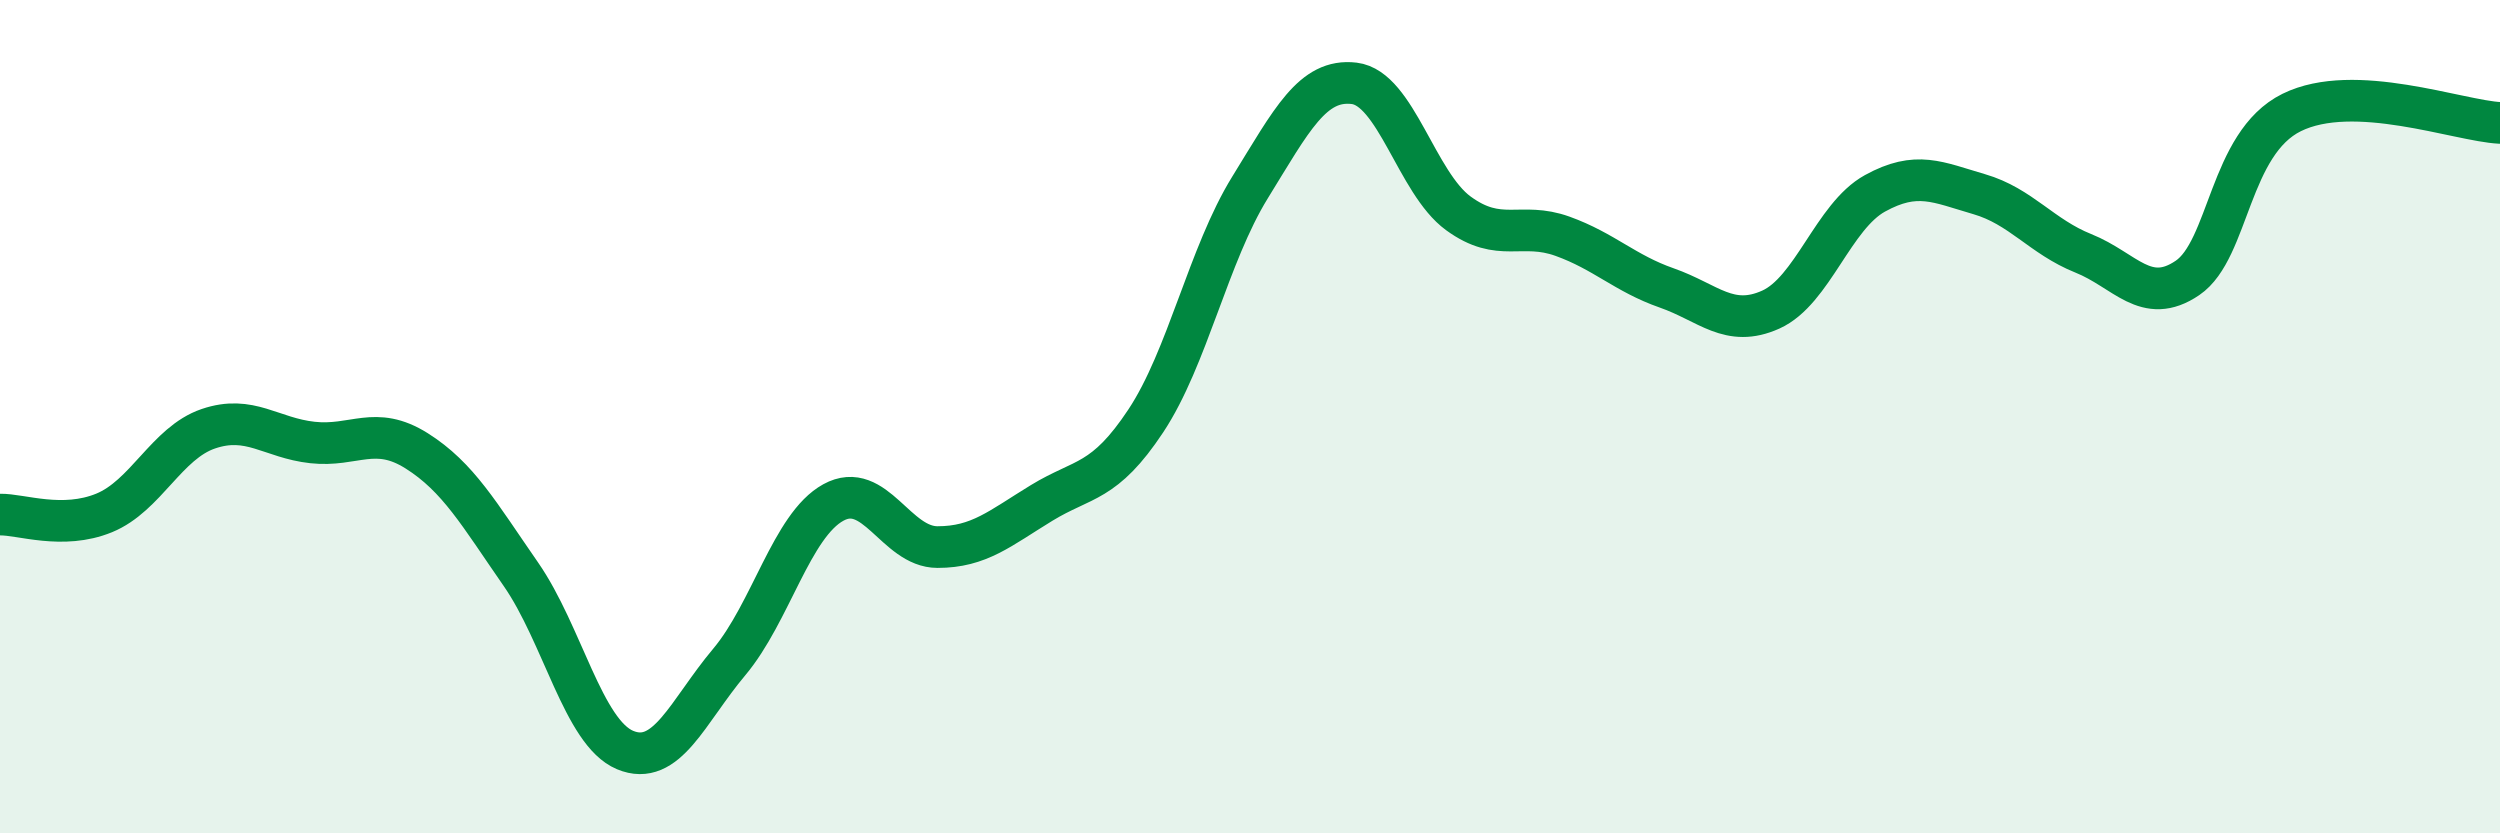
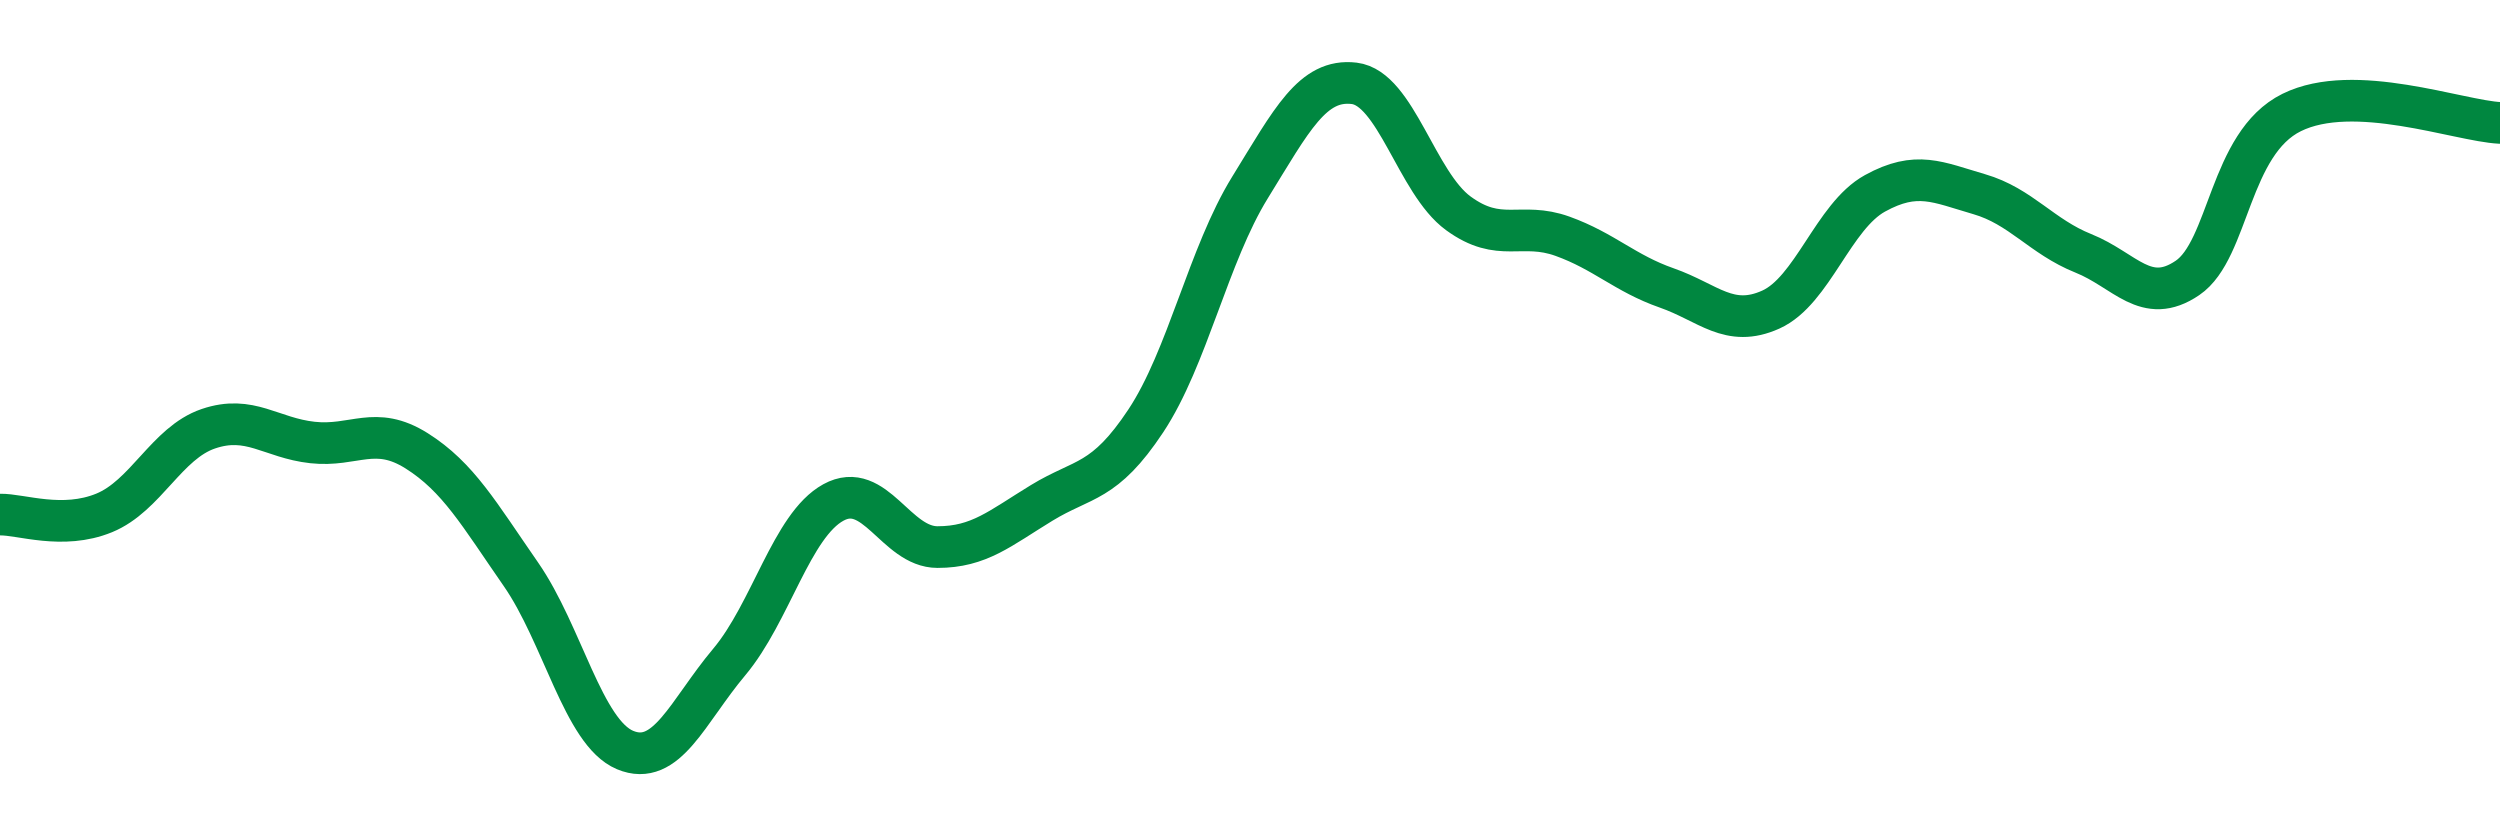
<svg xmlns="http://www.w3.org/2000/svg" width="60" height="20" viewBox="0 0 60 20">
-   <path d="M 0,12.35 C 0.5,12.34 1.5,12.72 2.5,12.31 C 3.5,11.9 4,10.63 5,10.29 C 6,9.95 6.5,10.51 7.5,10.62 C 8.5,10.73 9,10.19 10,10.82 C 11,11.45 11.5,12.34 12.5,13.78 C 13.5,15.22 14,17.58 15,18 C 16,18.42 16.5,17.08 17.5,15.89 C 18.5,14.7 19,12.61 20,12.06 C 21,11.51 21.5,13.13 22.5,13.13 C 23.5,13.13 24,12.68 25,12.07 C 26,11.46 26.5,11.61 27.5,10.1 C 28.5,8.59 29,6.12 30,4.5 C 31,2.88 31.5,1.88 32.5,2 C 33.5,2.12 34,4.39 35,5.12 C 36,5.85 36.5,5.31 37.5,5.67 C 38.5,6.03 39,6.56 40,6.91 C 41,7.26 41.5,7.88 42.5,7.43 C 43.5,6.98 44,5.19 45,4.64 C 46,4.09 46.5,4.37 47.5,4.66 C 48.5,4.95 49,5.68 50,6.08 C 51,6.48 51.5,7.35 52.5,6.67 C 53.5,5.99 53.5,3.44 55,2.7 C 56.5,1.96 59,2.9 60,2.95L60 20L0 20Z" fill="#008740" opacity="0.1" stroke-linecap="round" stroke-linejoin="round" />
  <path d="M 0,12.35 C 0.5,12.34 1.5,12.72 2.5,12.31 C 3.5,11.9 4,10.63 5,10.29 C 6,9.95 6.5,10.51 7.5,10.62 C 8.5,10.73 9,10.19 10,10.82 C 11,11.45 11.5,12.34 12.5,13.78 C 13.5,15.22 14,17.58 15,18 C 16,18.42 16.5,17.08 17.5,15.89 C 18.5,14.7 19,12.61 20,12.06 C 21,11.51 21.5,13.13 22.5,13.13 C 23.5,13.13 24,12.68 25,12.07 C 26,11.46 26.5,11.61 27.5,10.1 C 28.5,8.59 29,6.12 30,4.5 C 31,2.88 31.5,1.88 32.5,2 C 33.5,2.12 34,4.39 35,5.12 C 36,5.85 36.5,5.31 37.5,5.67 C 38.5,6.03 39,6.56 40,6.91 C 41,7.26 41.5,7.88 42.5,7.43 C 43.5,6.98 44,5.19 45,4.64 C 46,4.09 46.5,4.37 47.5,4.66 C 48.5,4.95 49,5.68 50,6.08 C 51,6.48 51.5,7.35 52.5,6.67 C 53.5,5.99 53.5,3.44 55,2.7 C 56.5,1.96 59,2.9 60,2.95" stroke="#008740" stroke-width="1" fill="none" stroke-linecap="round" stroke-linejoin="round" />
</svg>